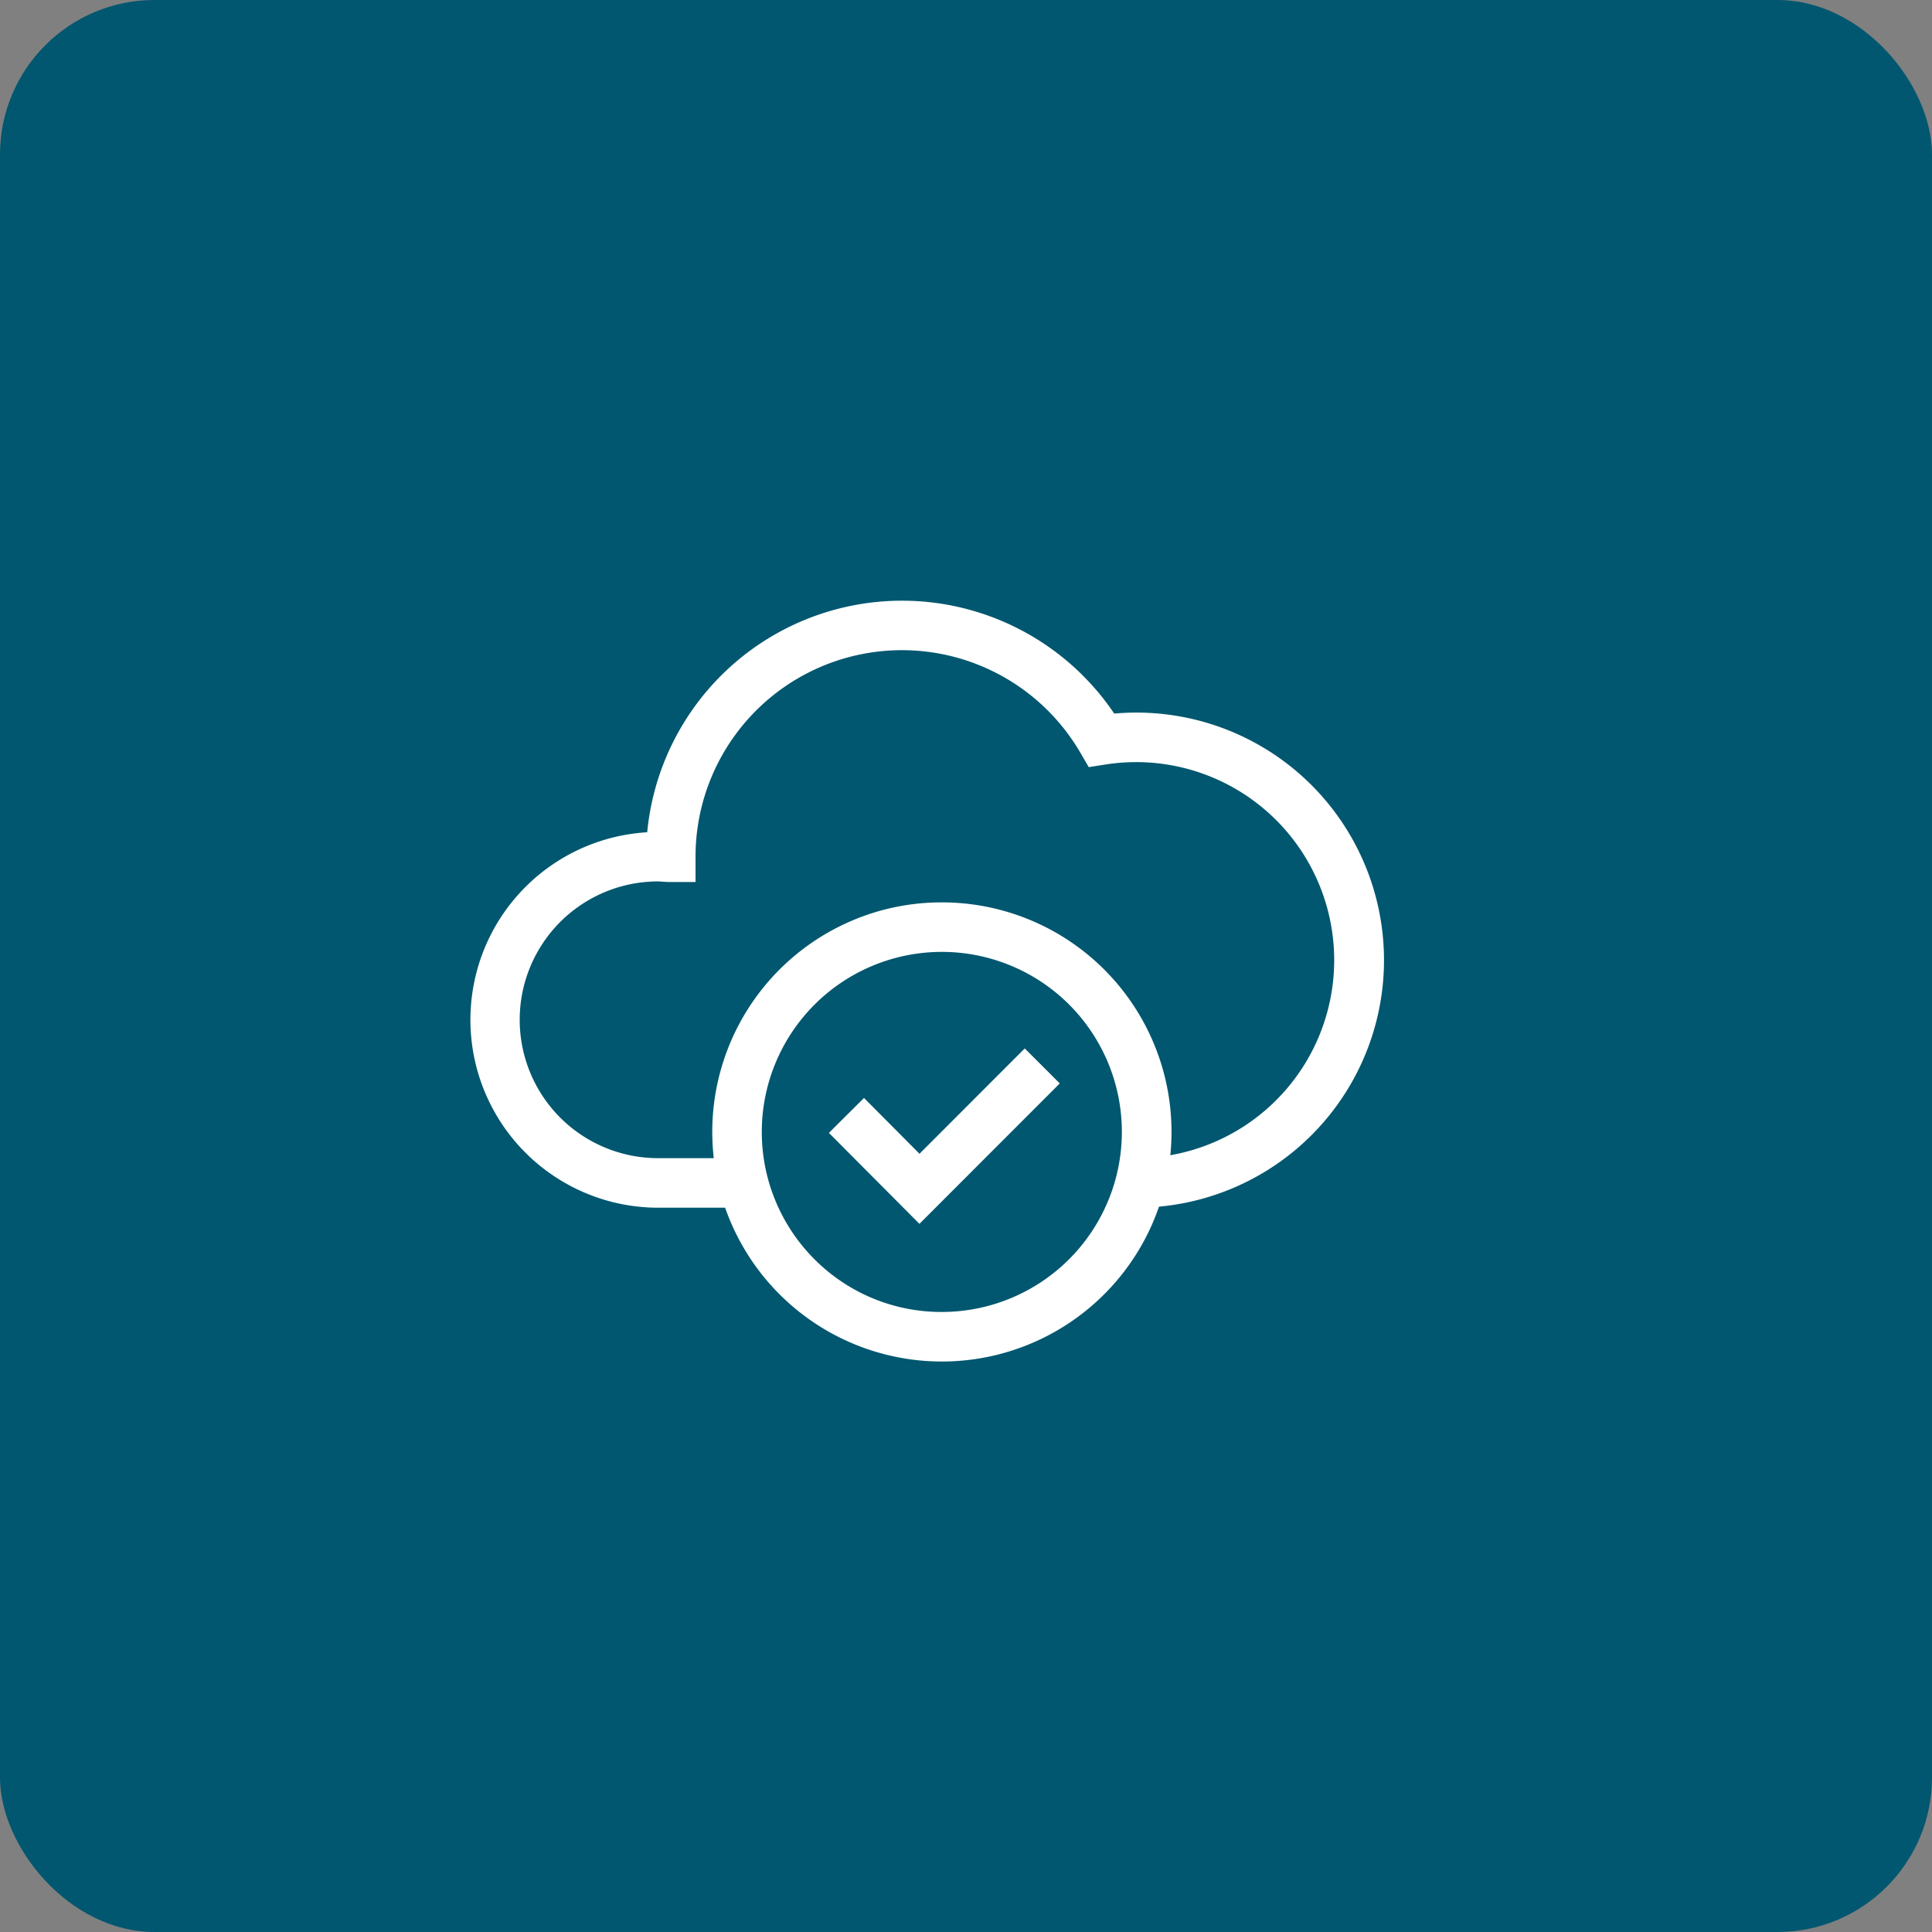
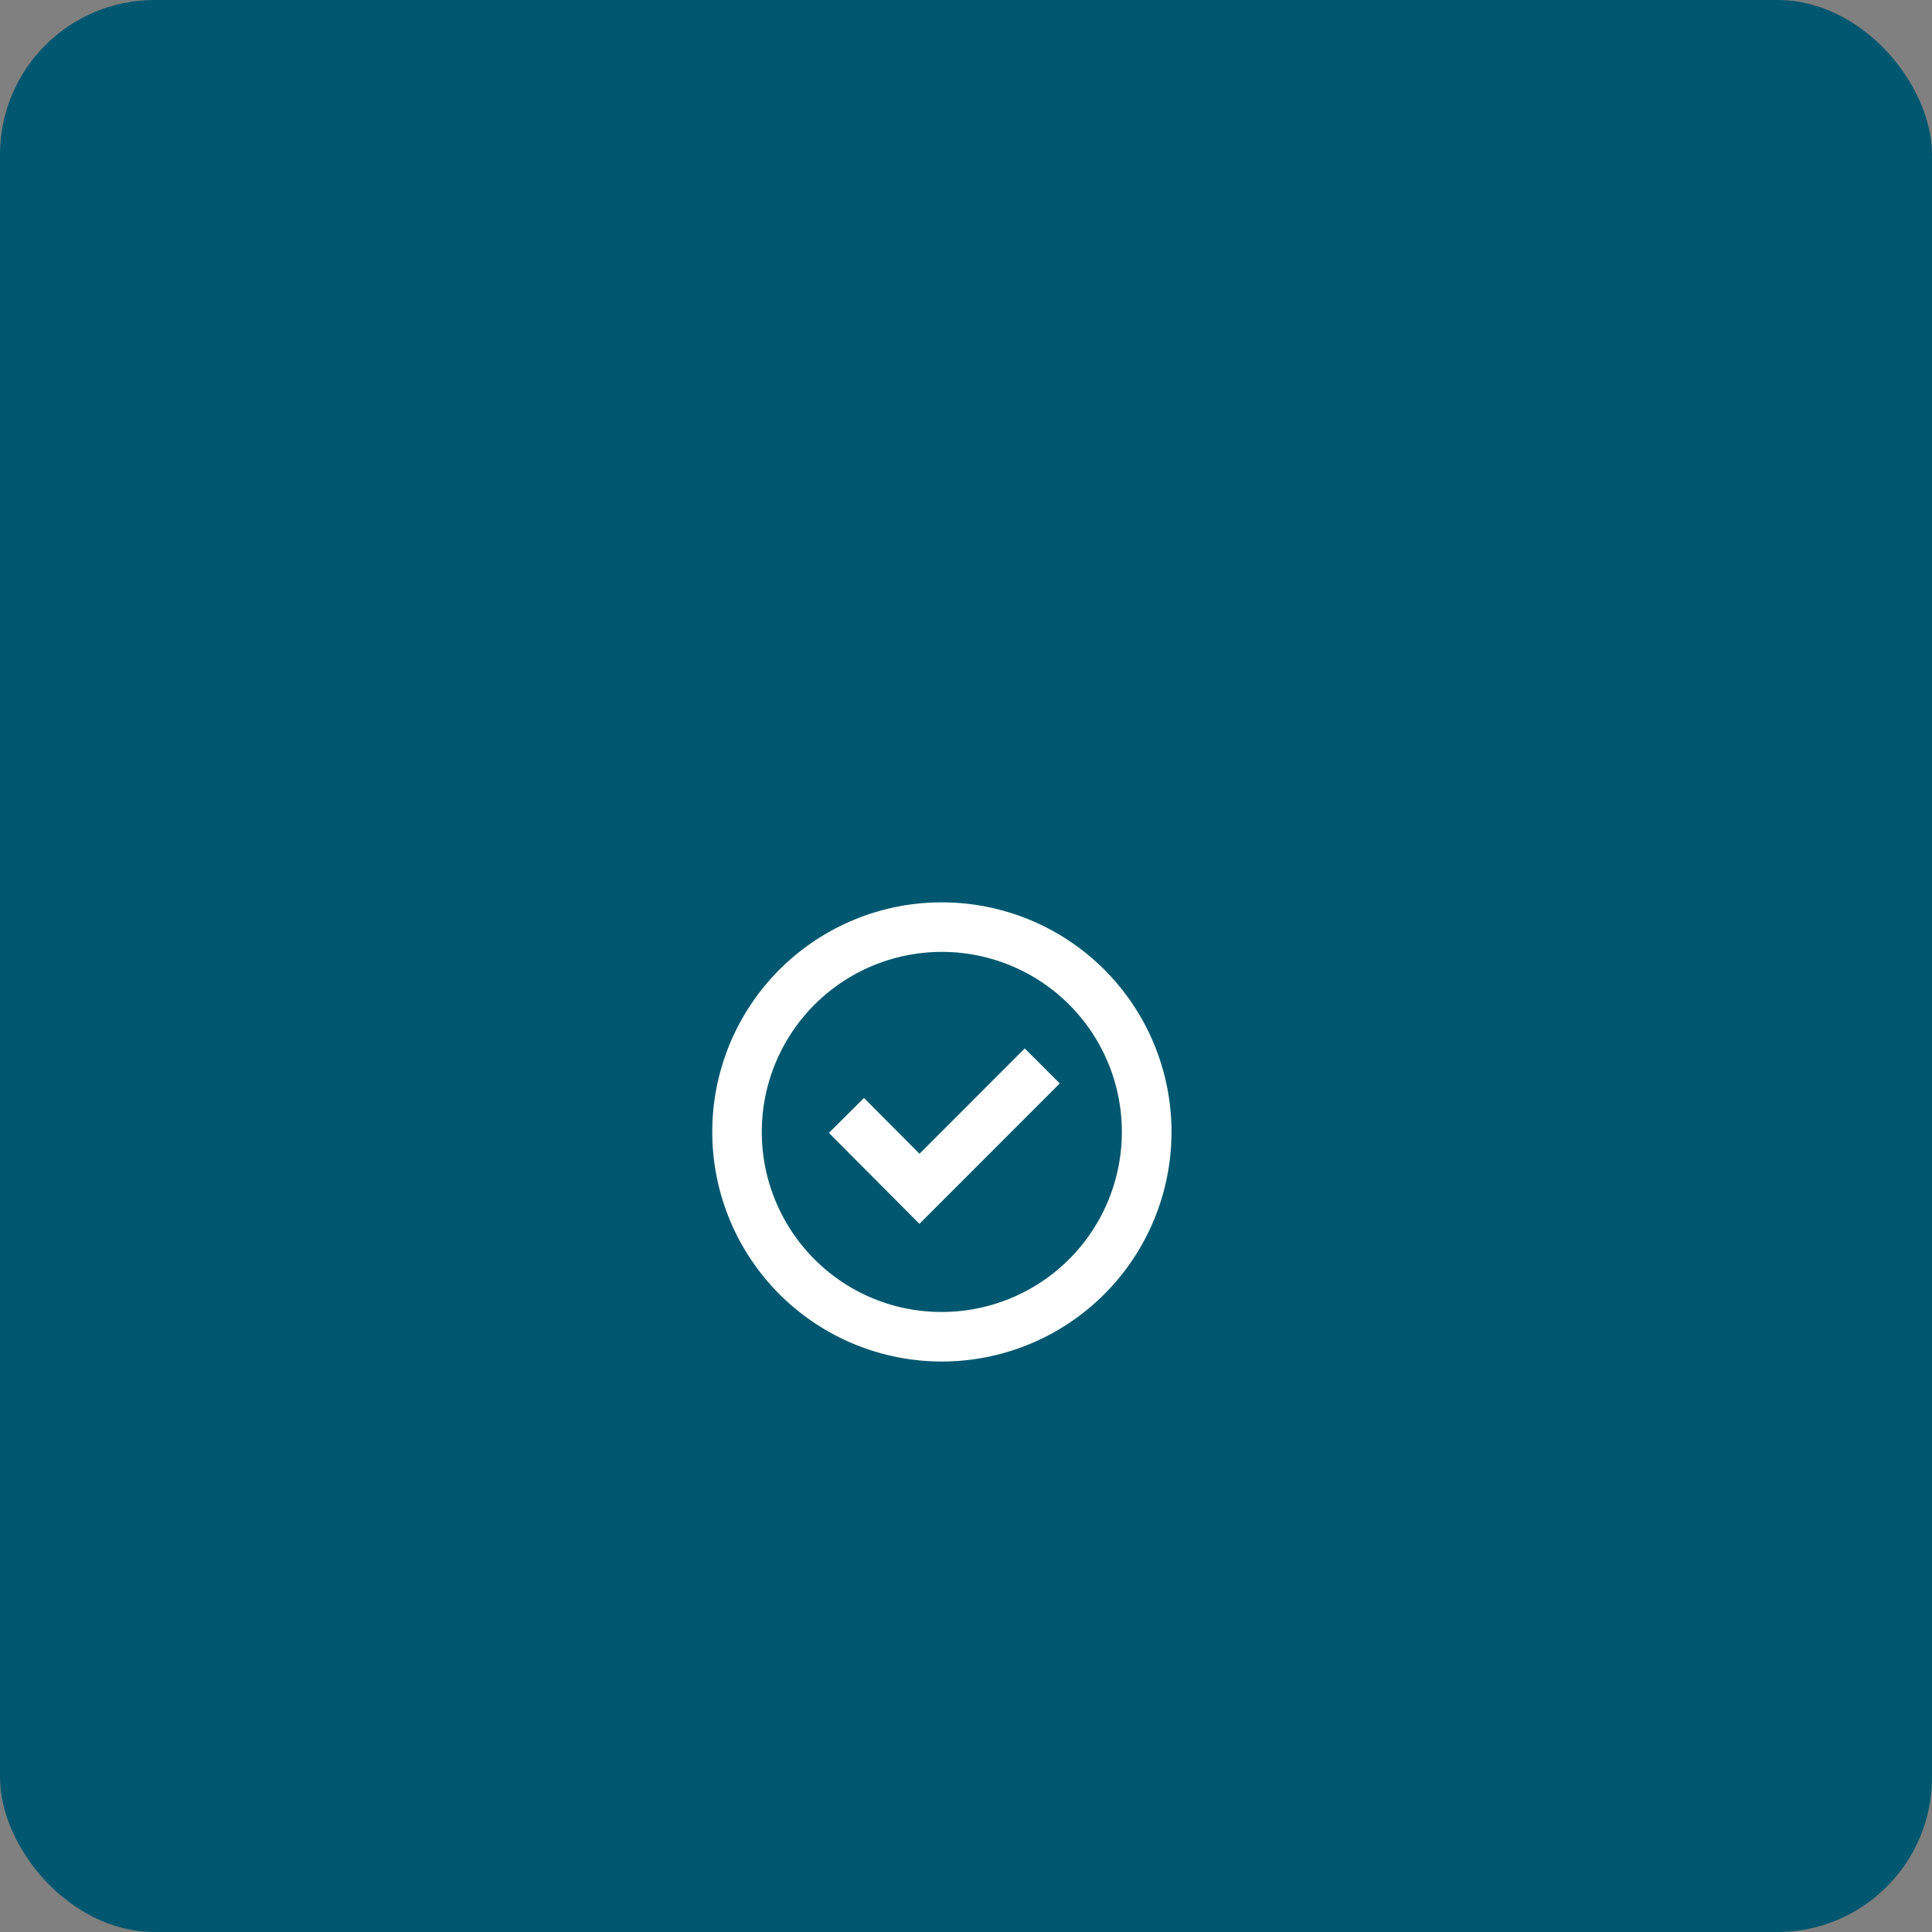
<svg xmlns="http://www.w3.org/2000/svg" width="100" height="100" viewBox="0 0 100 100">
  <rect x="0" y="0" width="100" height="100" fill="#808080" stroke="none" />
  <g id="Group_47162" data-name="Group 47162" transform="translate(-790 -579)">
    <rect id="Rectangle_51065" data-name="Rectangle 51065" width="100" height="100" rx="8" transform="translate(790 579)" fill="#00576f" />
    <g id="redapt_icon_solution-benefit_cloud-strategy" transform="translate(812.331 603.727)">
-       <path id="Path_88771" data-name="Path 88771" d="M12.517,41.376a9.725,9.725,0,0,1-.562-19.433A13.248,13.248,0,0,1,36.128,15.8a12.813,12.813,0,1,1,1.328,25.573l-.038-2.562a10.25,10.25,0,1,0-1.743-20.375l-.864.136-.441-.755a10.685,10.685,0,0,0-19.913,5.389v1.313H13.176c-.158,0-.3-.01-.428-.019-.092-.007-.179-.013-.245-.013a7.162,7.162,0,0,0,.03,14.324H17.02v2.563h-4.5Z" transform="translate(-0.787 -3.592)" fill="#fff" />
-       <path id="Ellipse_3648" data-name="Ellipse 3648" d="M9.884-2a11.88,11.88,0,0,1,8.4,20.287A11.884,11.884,0,1,1,5.258-1.066,11.811,11.811,0,0,1,9.884-2Zm0,21.2A9.321,9.321,0,0,0,16.475,3.293,9.321,9.321,0,0,0,3.293,16.475,9.26,9.26,0,0,0,9.884,19.2Z" transform="translate(16.536 23.98)" fill="#fff" />
+       <path id="Ellipse_3648" data-name="Ellipse 3648" d="M9.884-2a11.88,11.88,0,0,1,8.4,20.287A11.884,11.884,0,1,1,5.258-1.066,11.811,11.811,0,0,1,9.884-2m0,21.2A9.321,9.321,0,0,0,16.475,3.293,9.321,9.321,0,0,0,3.293,16.475,9.26,9.26,0,0,0,9.884,19.2Z" transform="translate(16.536 23.98)" fill="#fff" />
      <path id="Path_88772" data-name="Path 88772" d="M36.458,55.208,31.772,50.5l1.817-1.807,2.873,2.888,5.447-5.452,1.813,1.811Z" transform="translate(-11.2 -16.589)" fill="#fff" />
-       <rect id="Rectangle_51782" data-name="Rectangle 51782" width="52" height="52" transform="translate(0.669 -0.727)" fill="none" />
    </g>
  </g>
</svg>